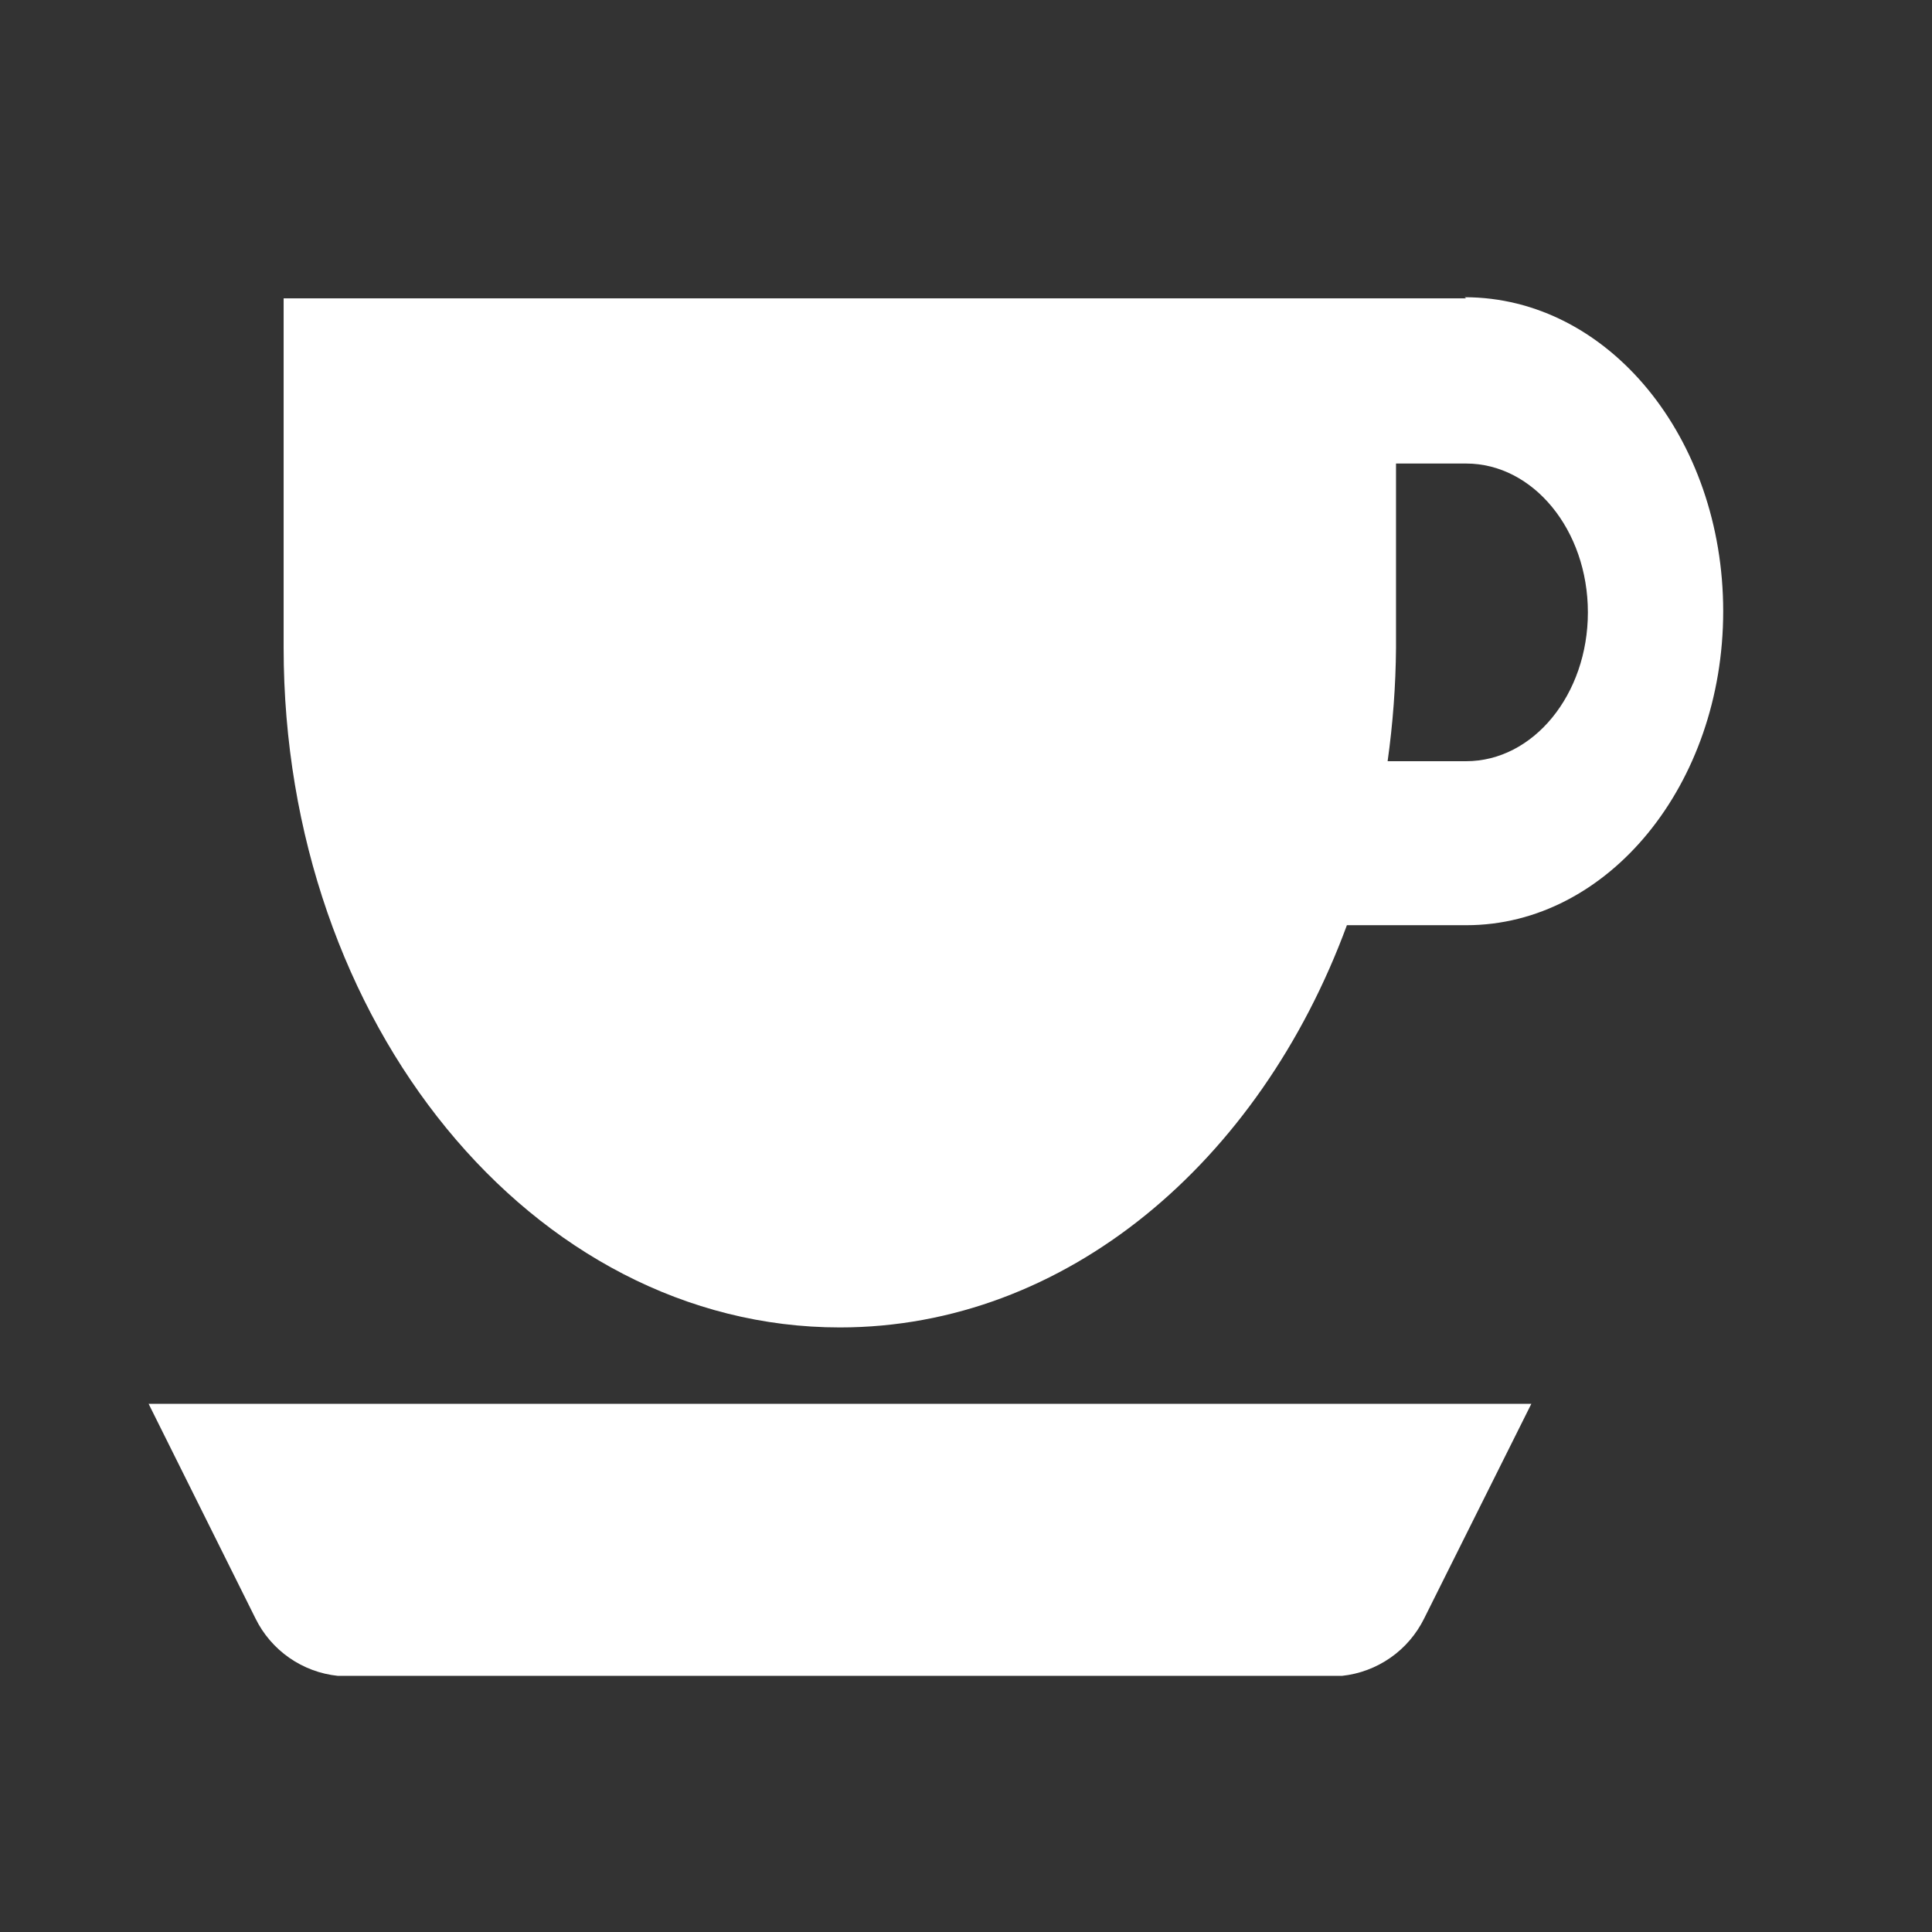
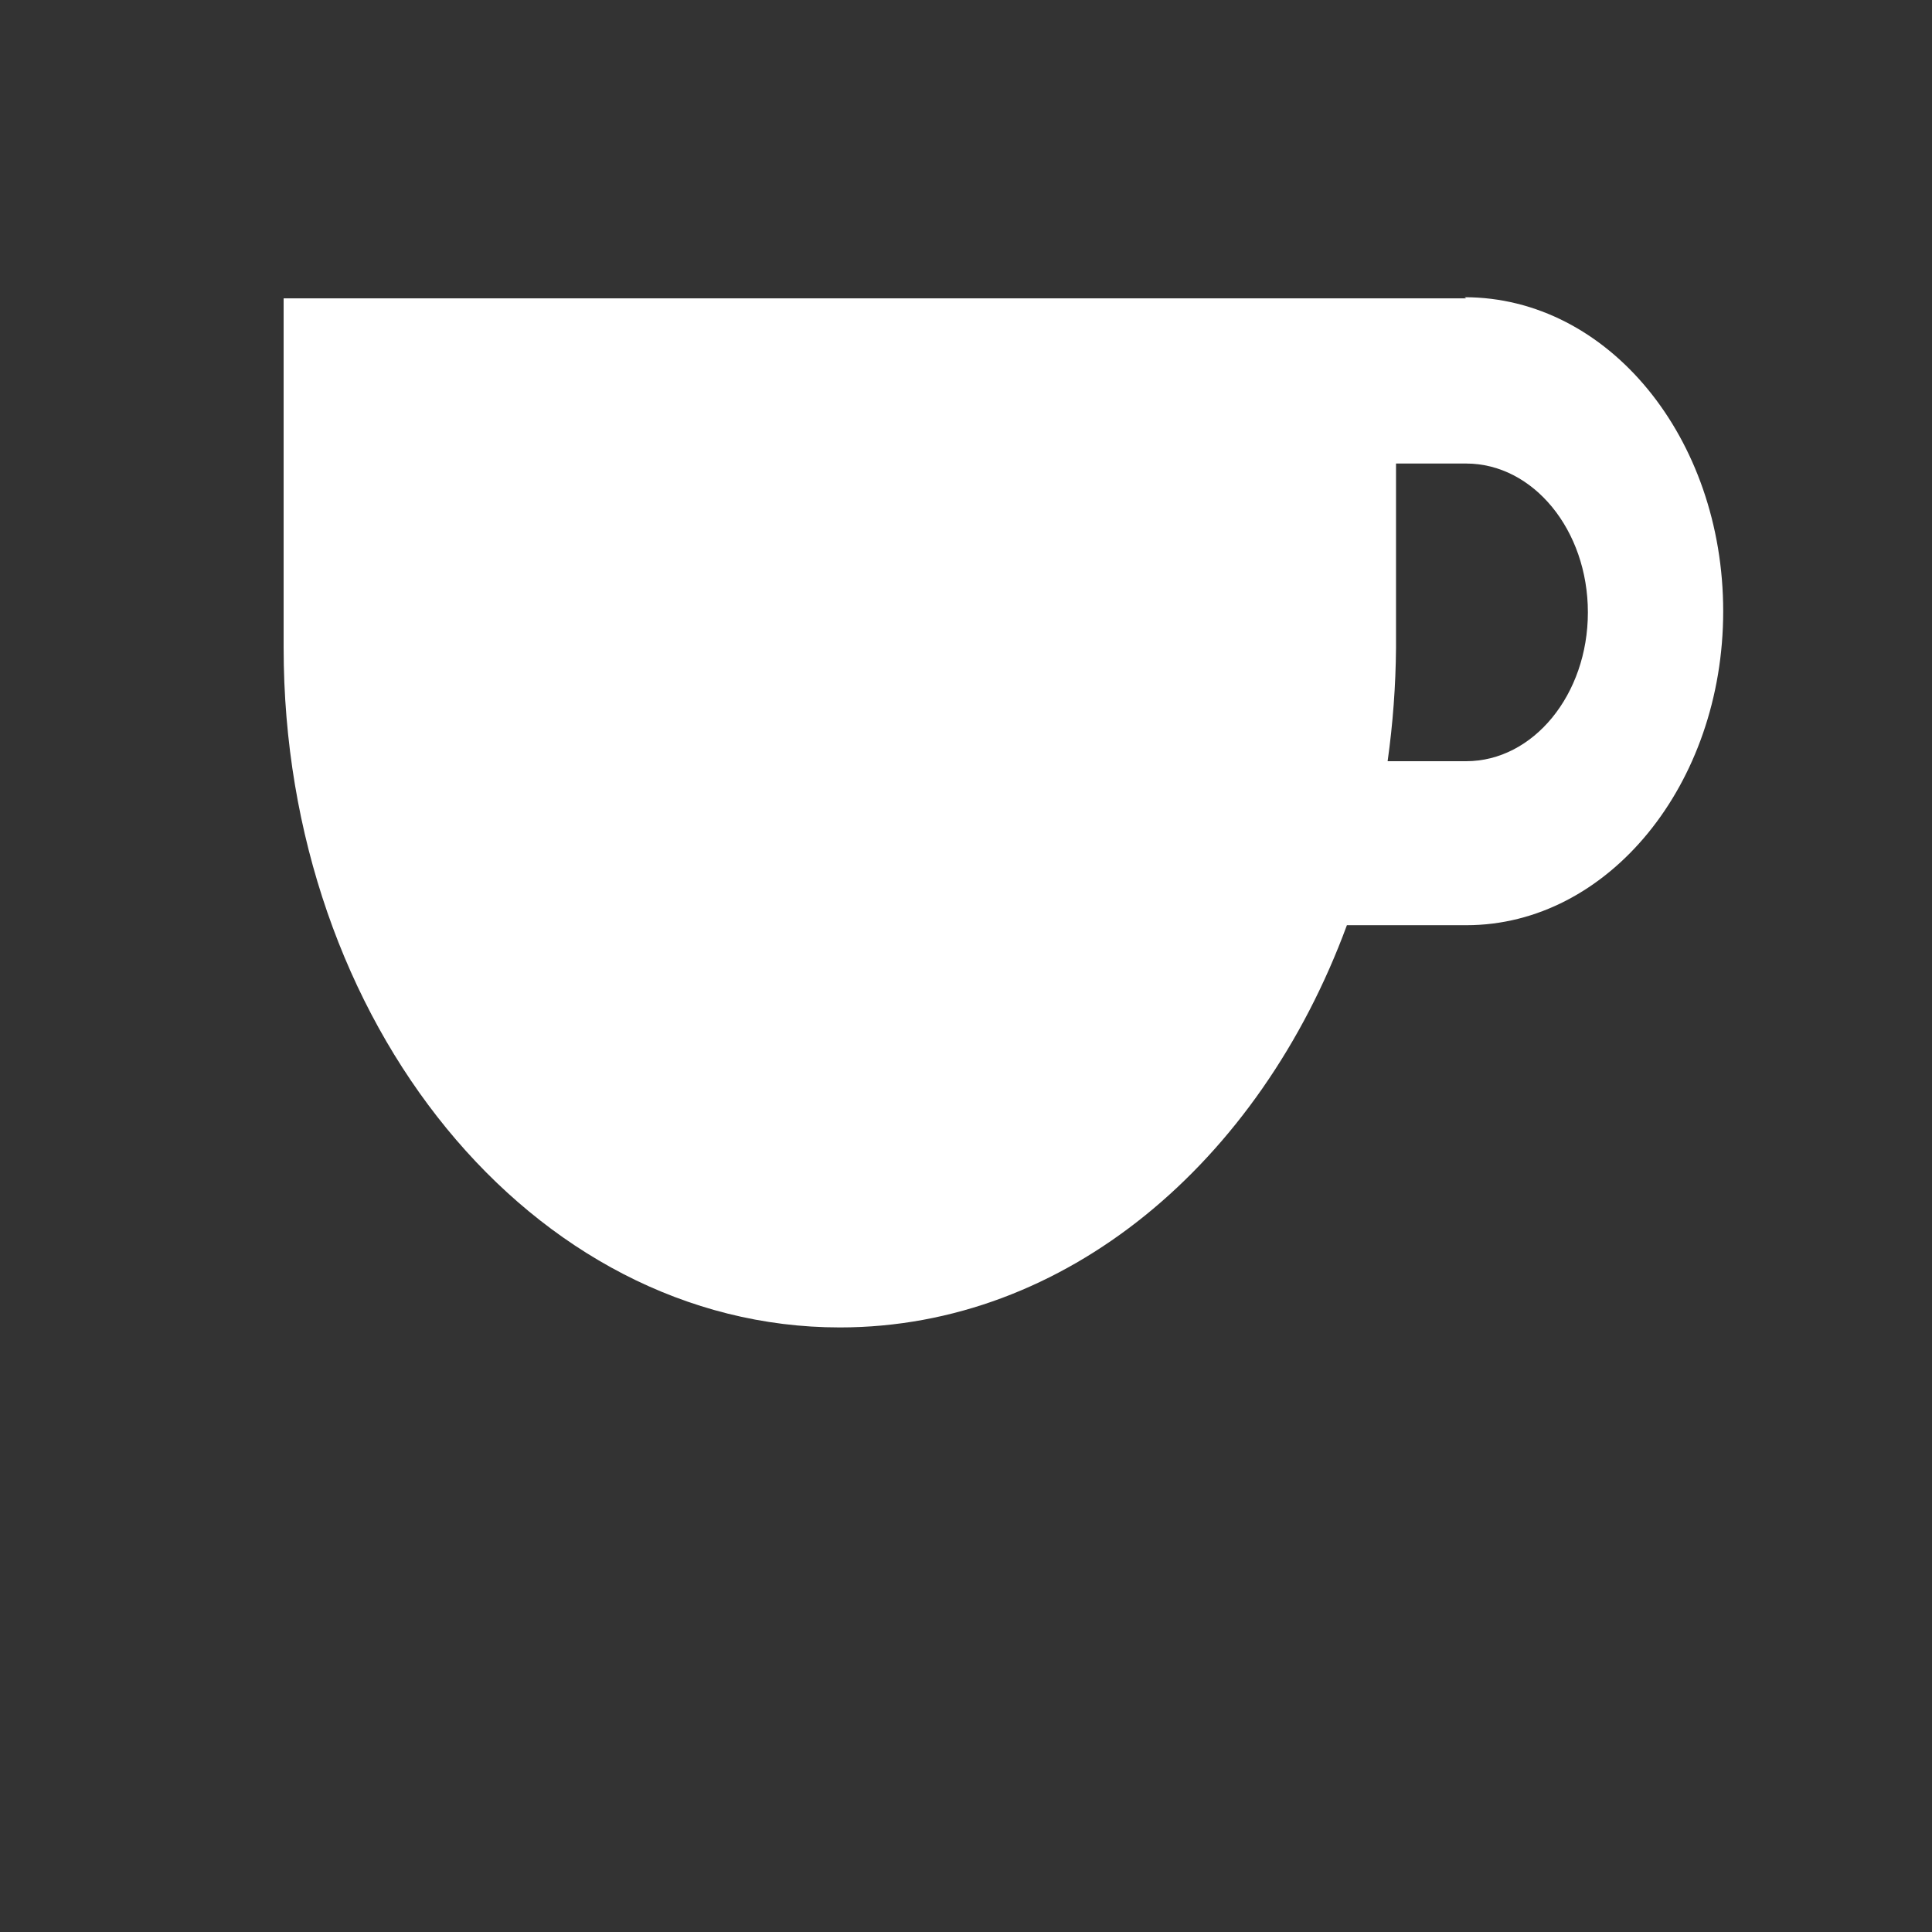
<svg xmlns="http://www.w3.org/2000/svg" width="26" height="26" viewBox="0 0 26 26" fill="none">
  <rect x="0" y="0" width="26" height="26" fill="#333333" stroke="none" />
  <mask id="mask0_511_316" style="mask-type:alpha" maskUnits="userSpaceOnUse" x="0" y="0" width="26" height="26">
    <rect width="26" height="26" fill="#D9D9D9" />
  </mask>
  <g mask="url(#mask0_511_316)">
    <path d="M19.73 4.015H3.817V8.717C3.817 13.77 7.169 17.864 11.302 17.864C14.341 17.864 16.95 15.645 18.126 12.451H19.734C21.64 12.451 23.19 10.557 23.19 8.226C23.19 5.894 21.644 4 19.711 4L19.73 4.015ZM19.73 10.244H18.674C18.745 9.738 18.783 9.228 18.787 8.717V6.238H19.73C20.635 6.238 21.369 7.135 21.369 8.241C21.369 9.347 20.635 10.244 19.73 10.244Z" fill="white" />
-     <path d="M3.438 21.78C3.542 21.992 3.699 22.175 3.893 22.31C4.087 22.445 4.312 22.529 4.548 22.553H18.06C18.294 22.528 18.519 22.444 18.712 22.309C18.906 22.174 19.061 21.992 19.166 21.78L20.608 18.892H2L3.438 21.78Z" fill="white" />
  </g>
</svg>